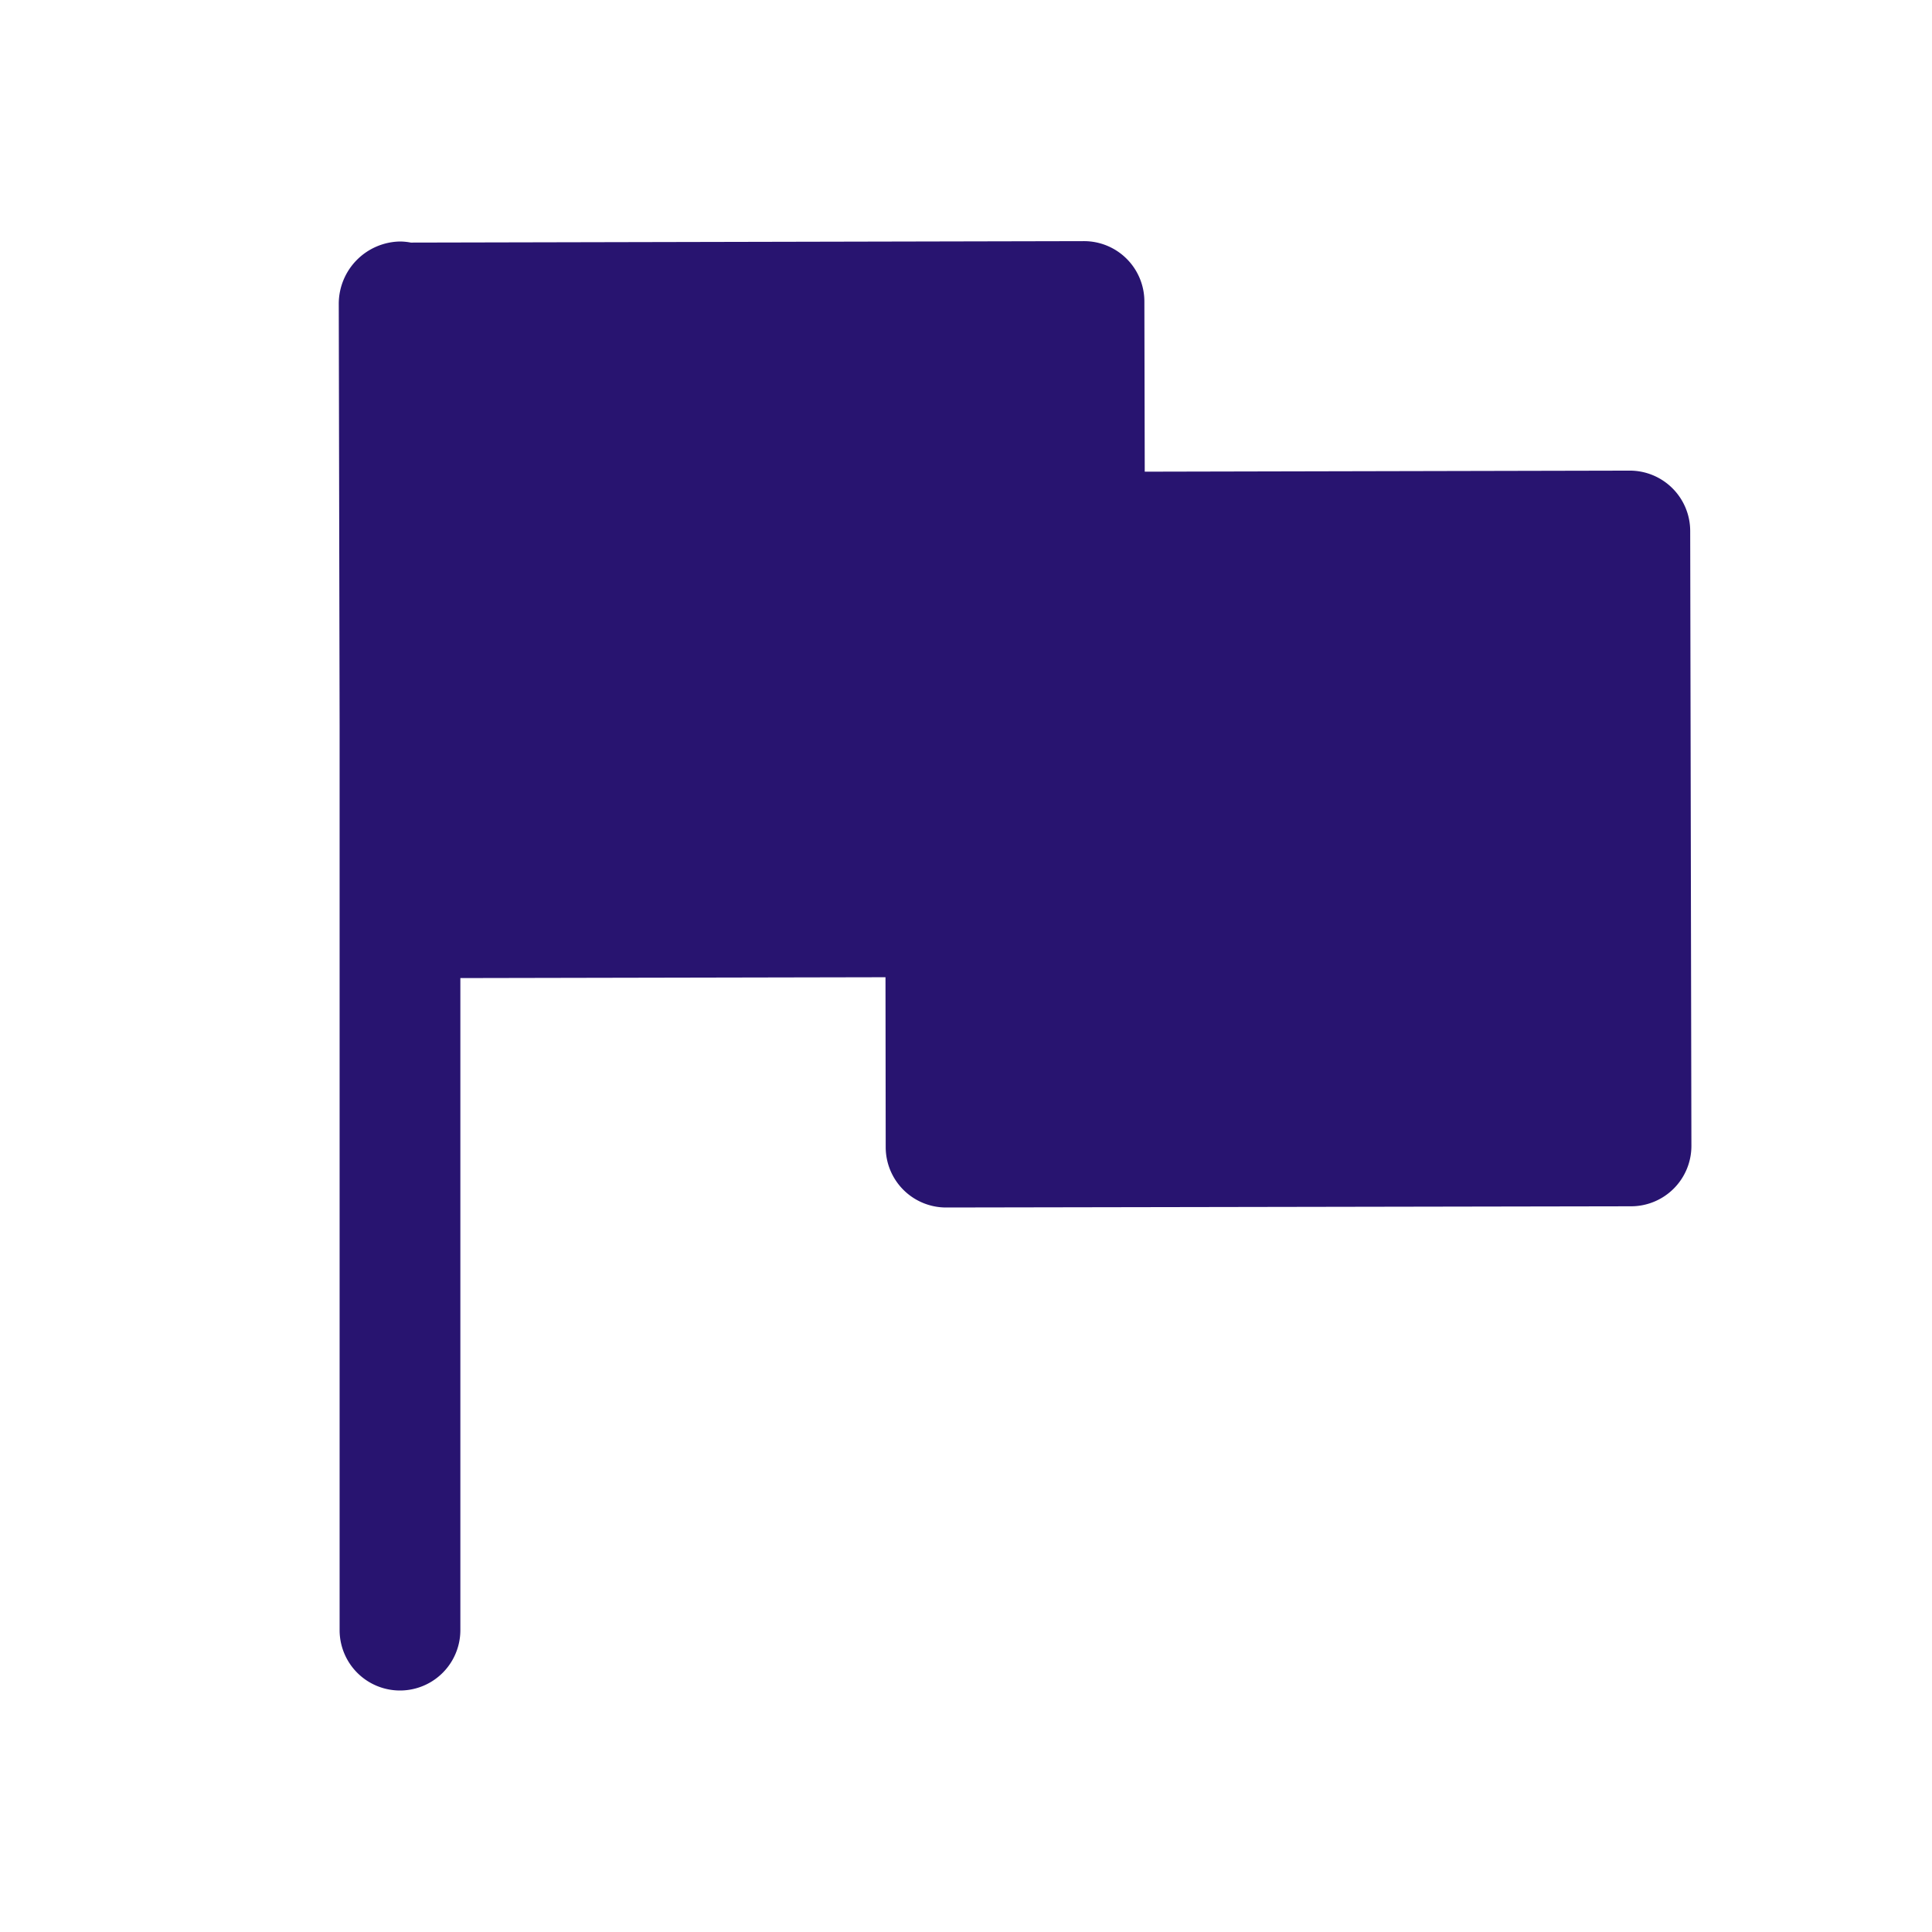
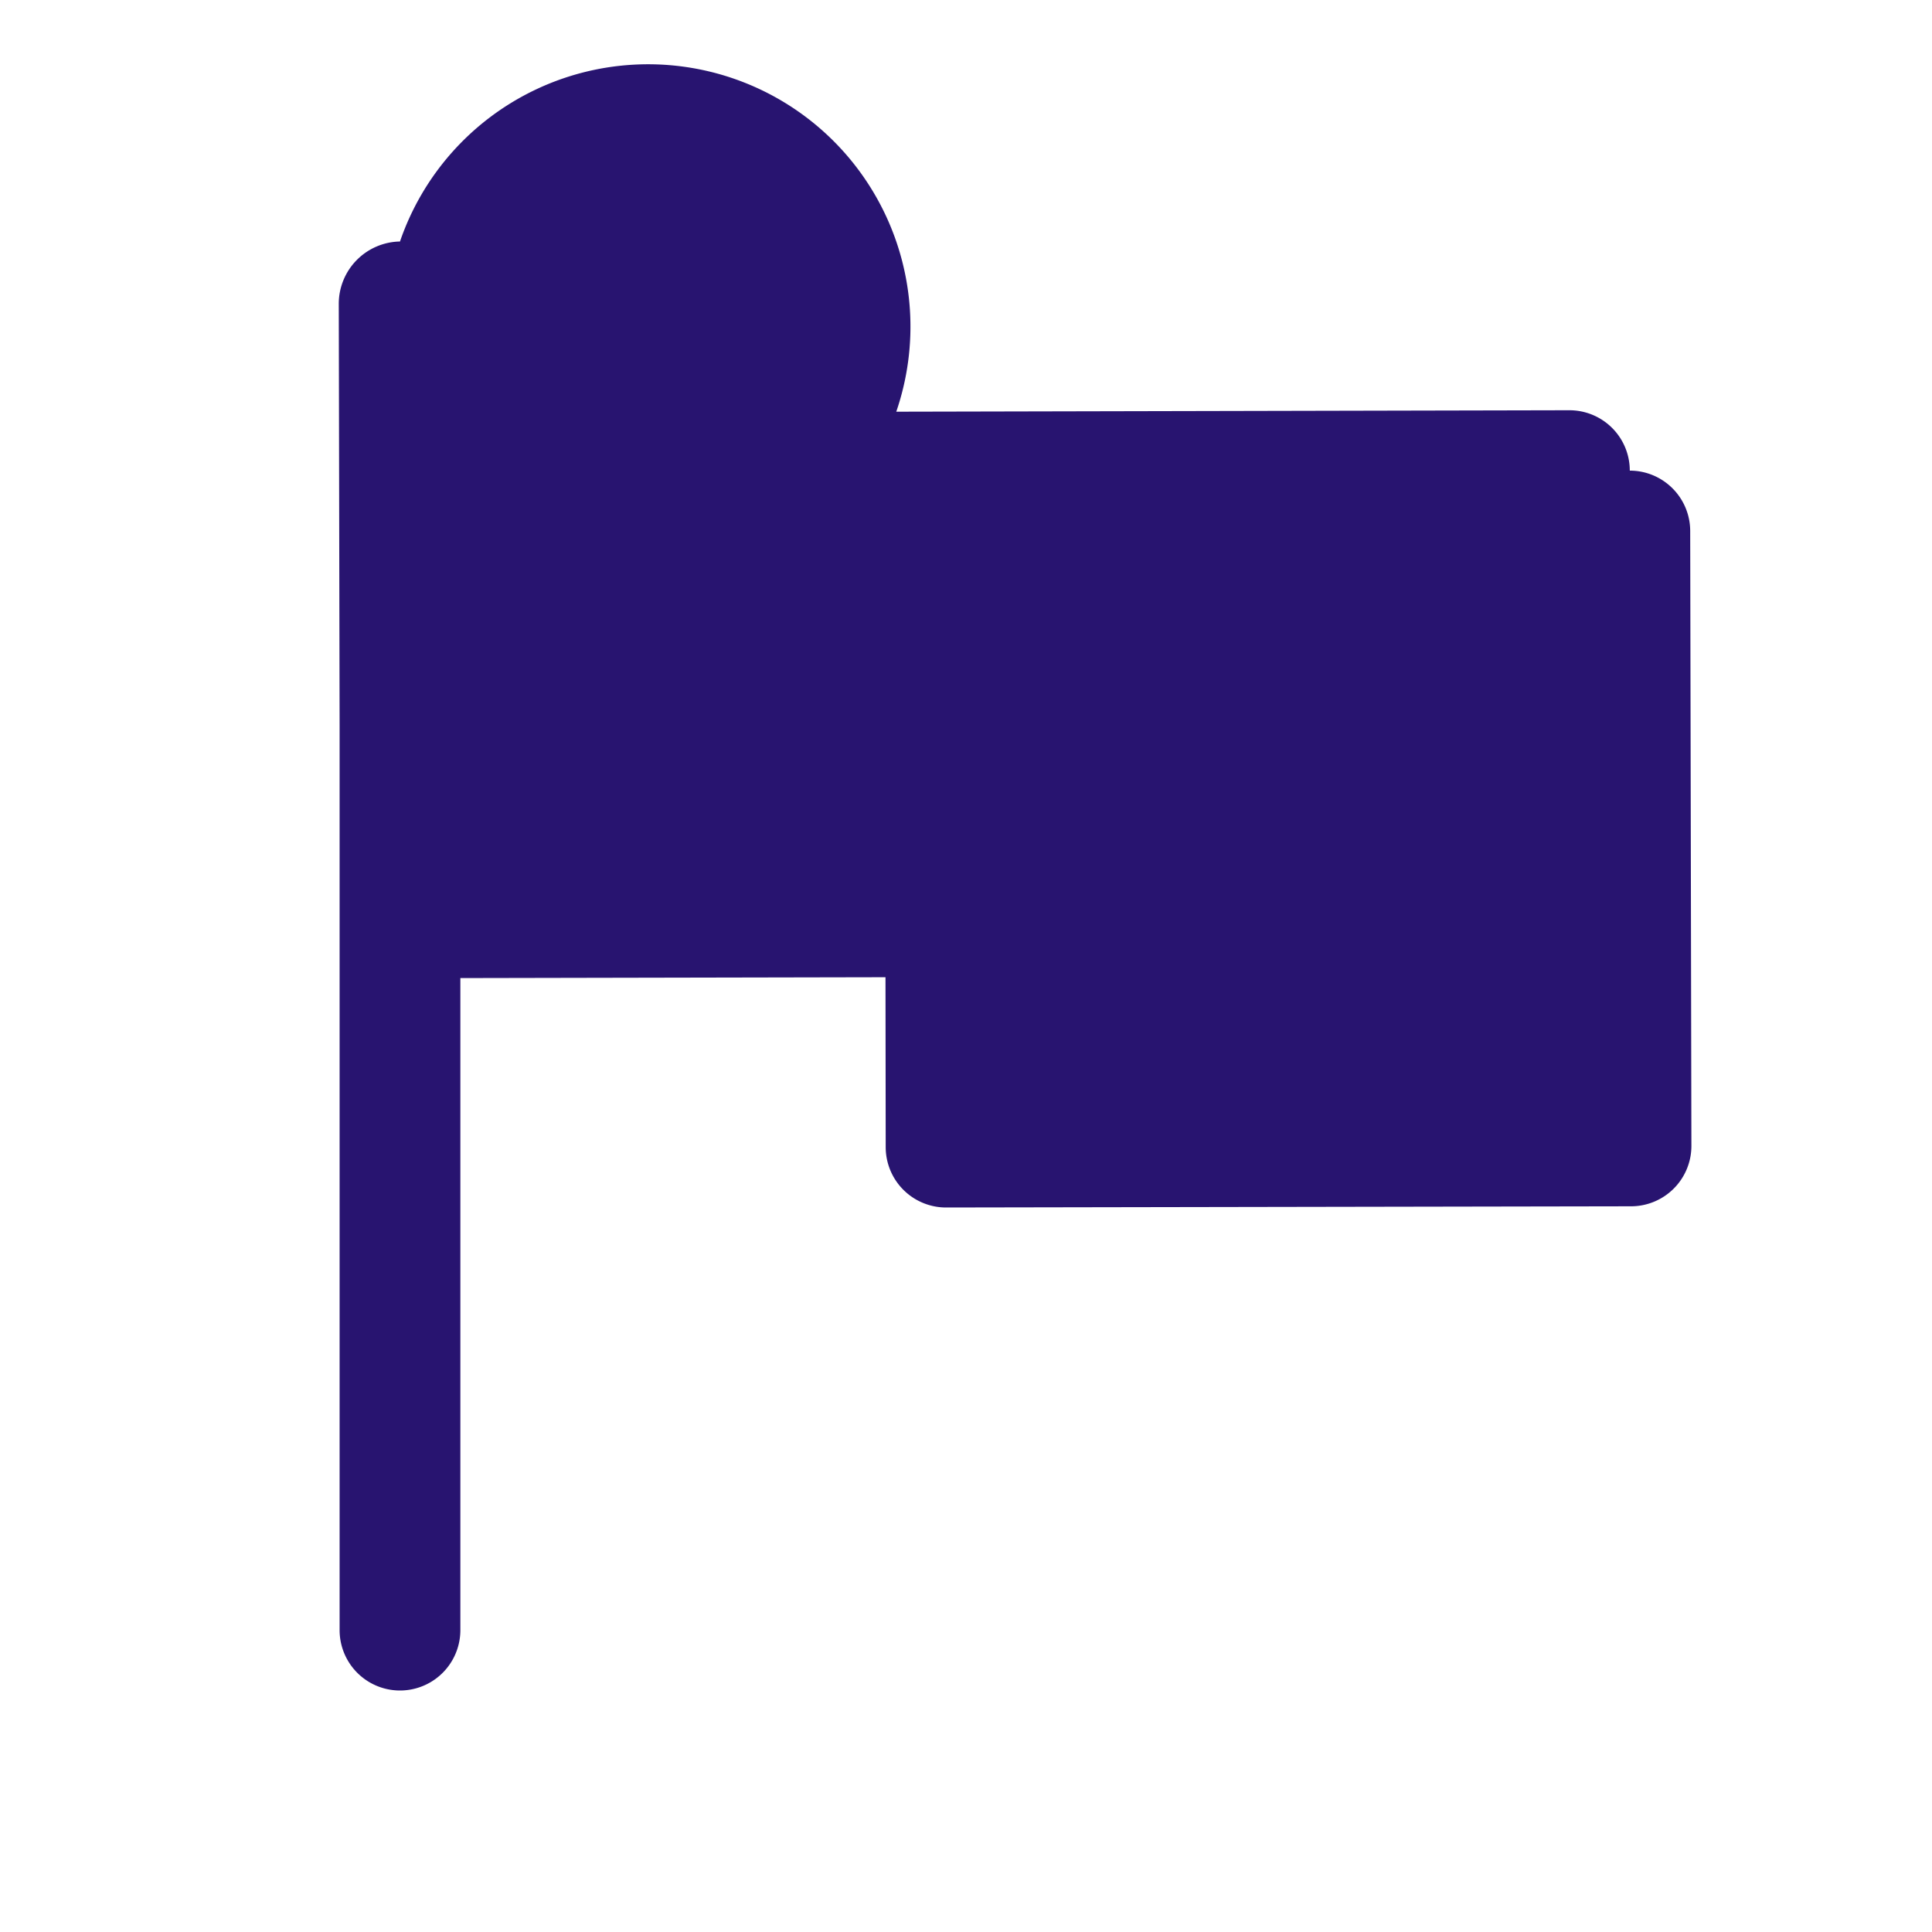
<svg xmlns="http://www.w3.org/2000/svg" xml:space="preserve" width="512" height="512" viewBox="0 0 64 64">
-   <path fill="#281470" d="M55.4 16.173a2 2 0 0 0-1.411-.583l-16.068.035-.012-5.637a2 2 0 0 0-2-2l-22.299.048A2 2 0 0 0 13.25 8a2.066 2.066 0 0 0-2.028 2.041l.028 13.985V54a2 2 0 0 0 4 0V32.4l14.083-.028L29.34 38a2 2 0 0 0 2 2l22.69-.04a2 2 0 0 0 2-2l-.04-20.37a2 2 0 0 0-.59-1.417" data-original="#000000" />
+   <path fill="#281470" d="M55.4 16.173a2 2 0 0 0-1.411-.583a2 2 0 0 0-2-2l-22.299.048A2 2 0 0 0 13.25 8a2.066 2.066 0 0 0-2.028 2.041l.028 13.985V54a2 2 0 0 0 4 0V32.4l14.083-.028L29.34 38a2 2 0 0 0 2 2l22.69-.04a2 2 0 0 0 2-2l-.04-20.37a2 2 0 0 0-.59-1.417" data-original="#000000" />
</svg>